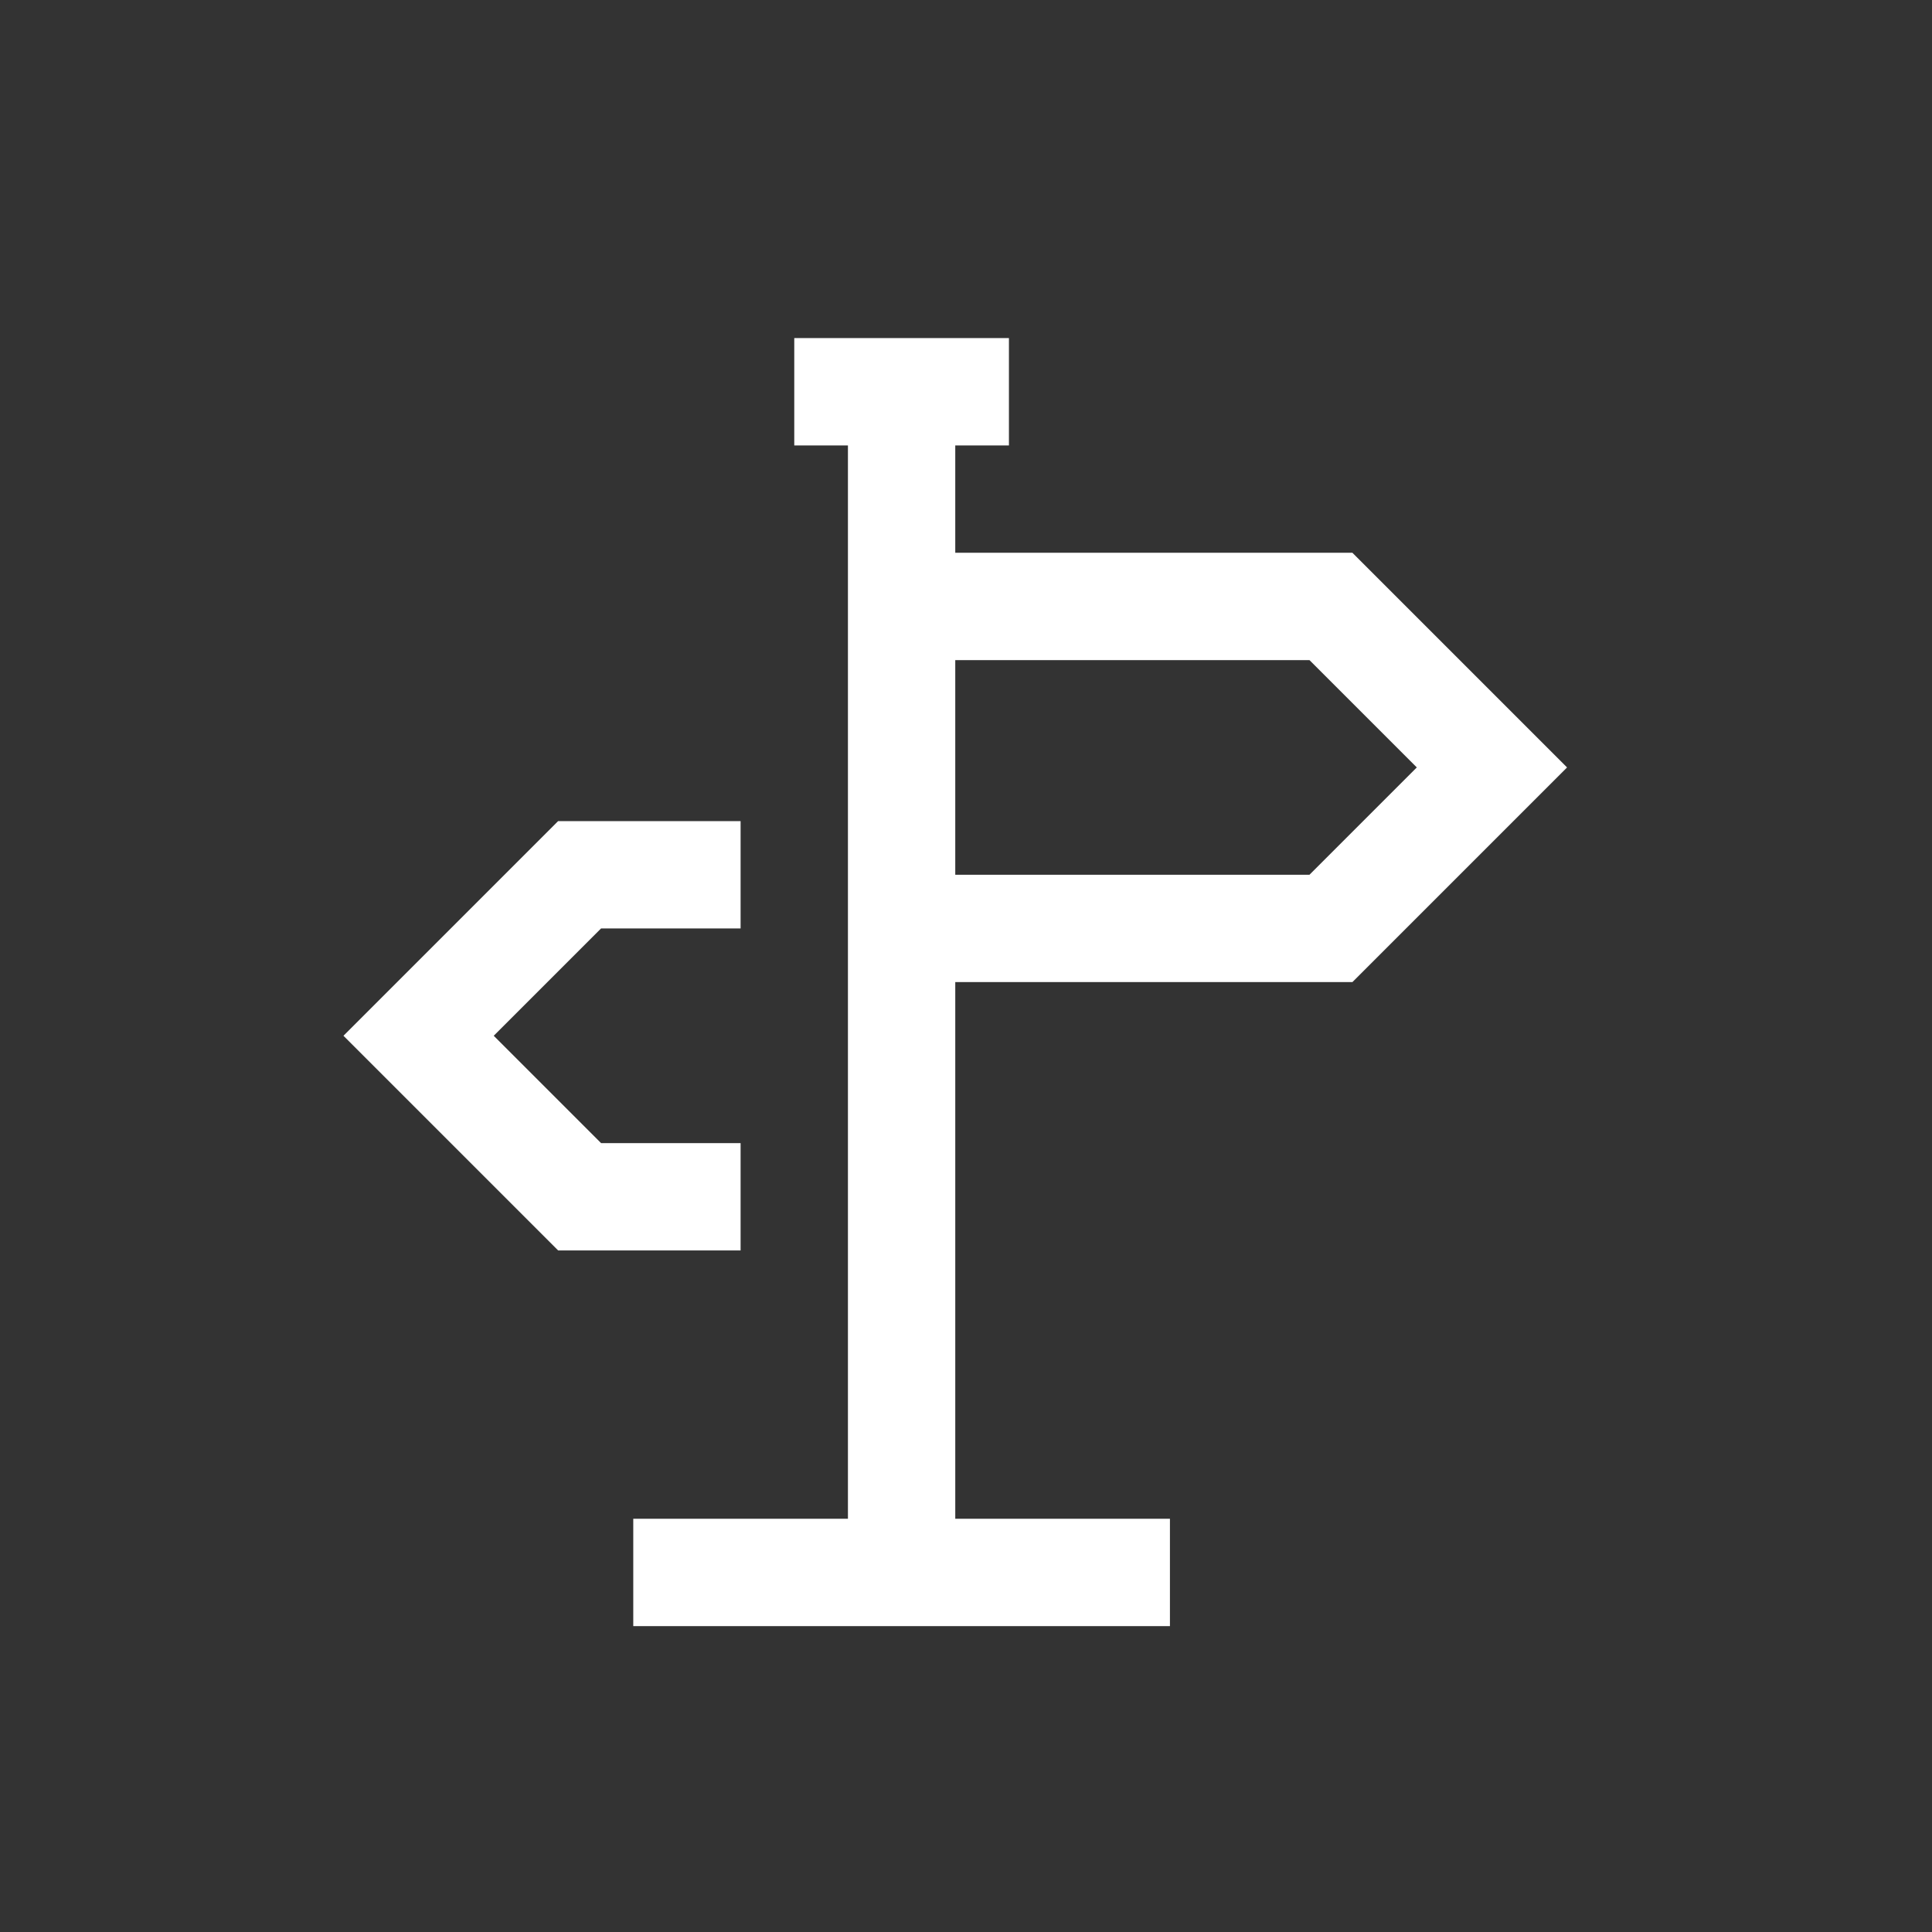
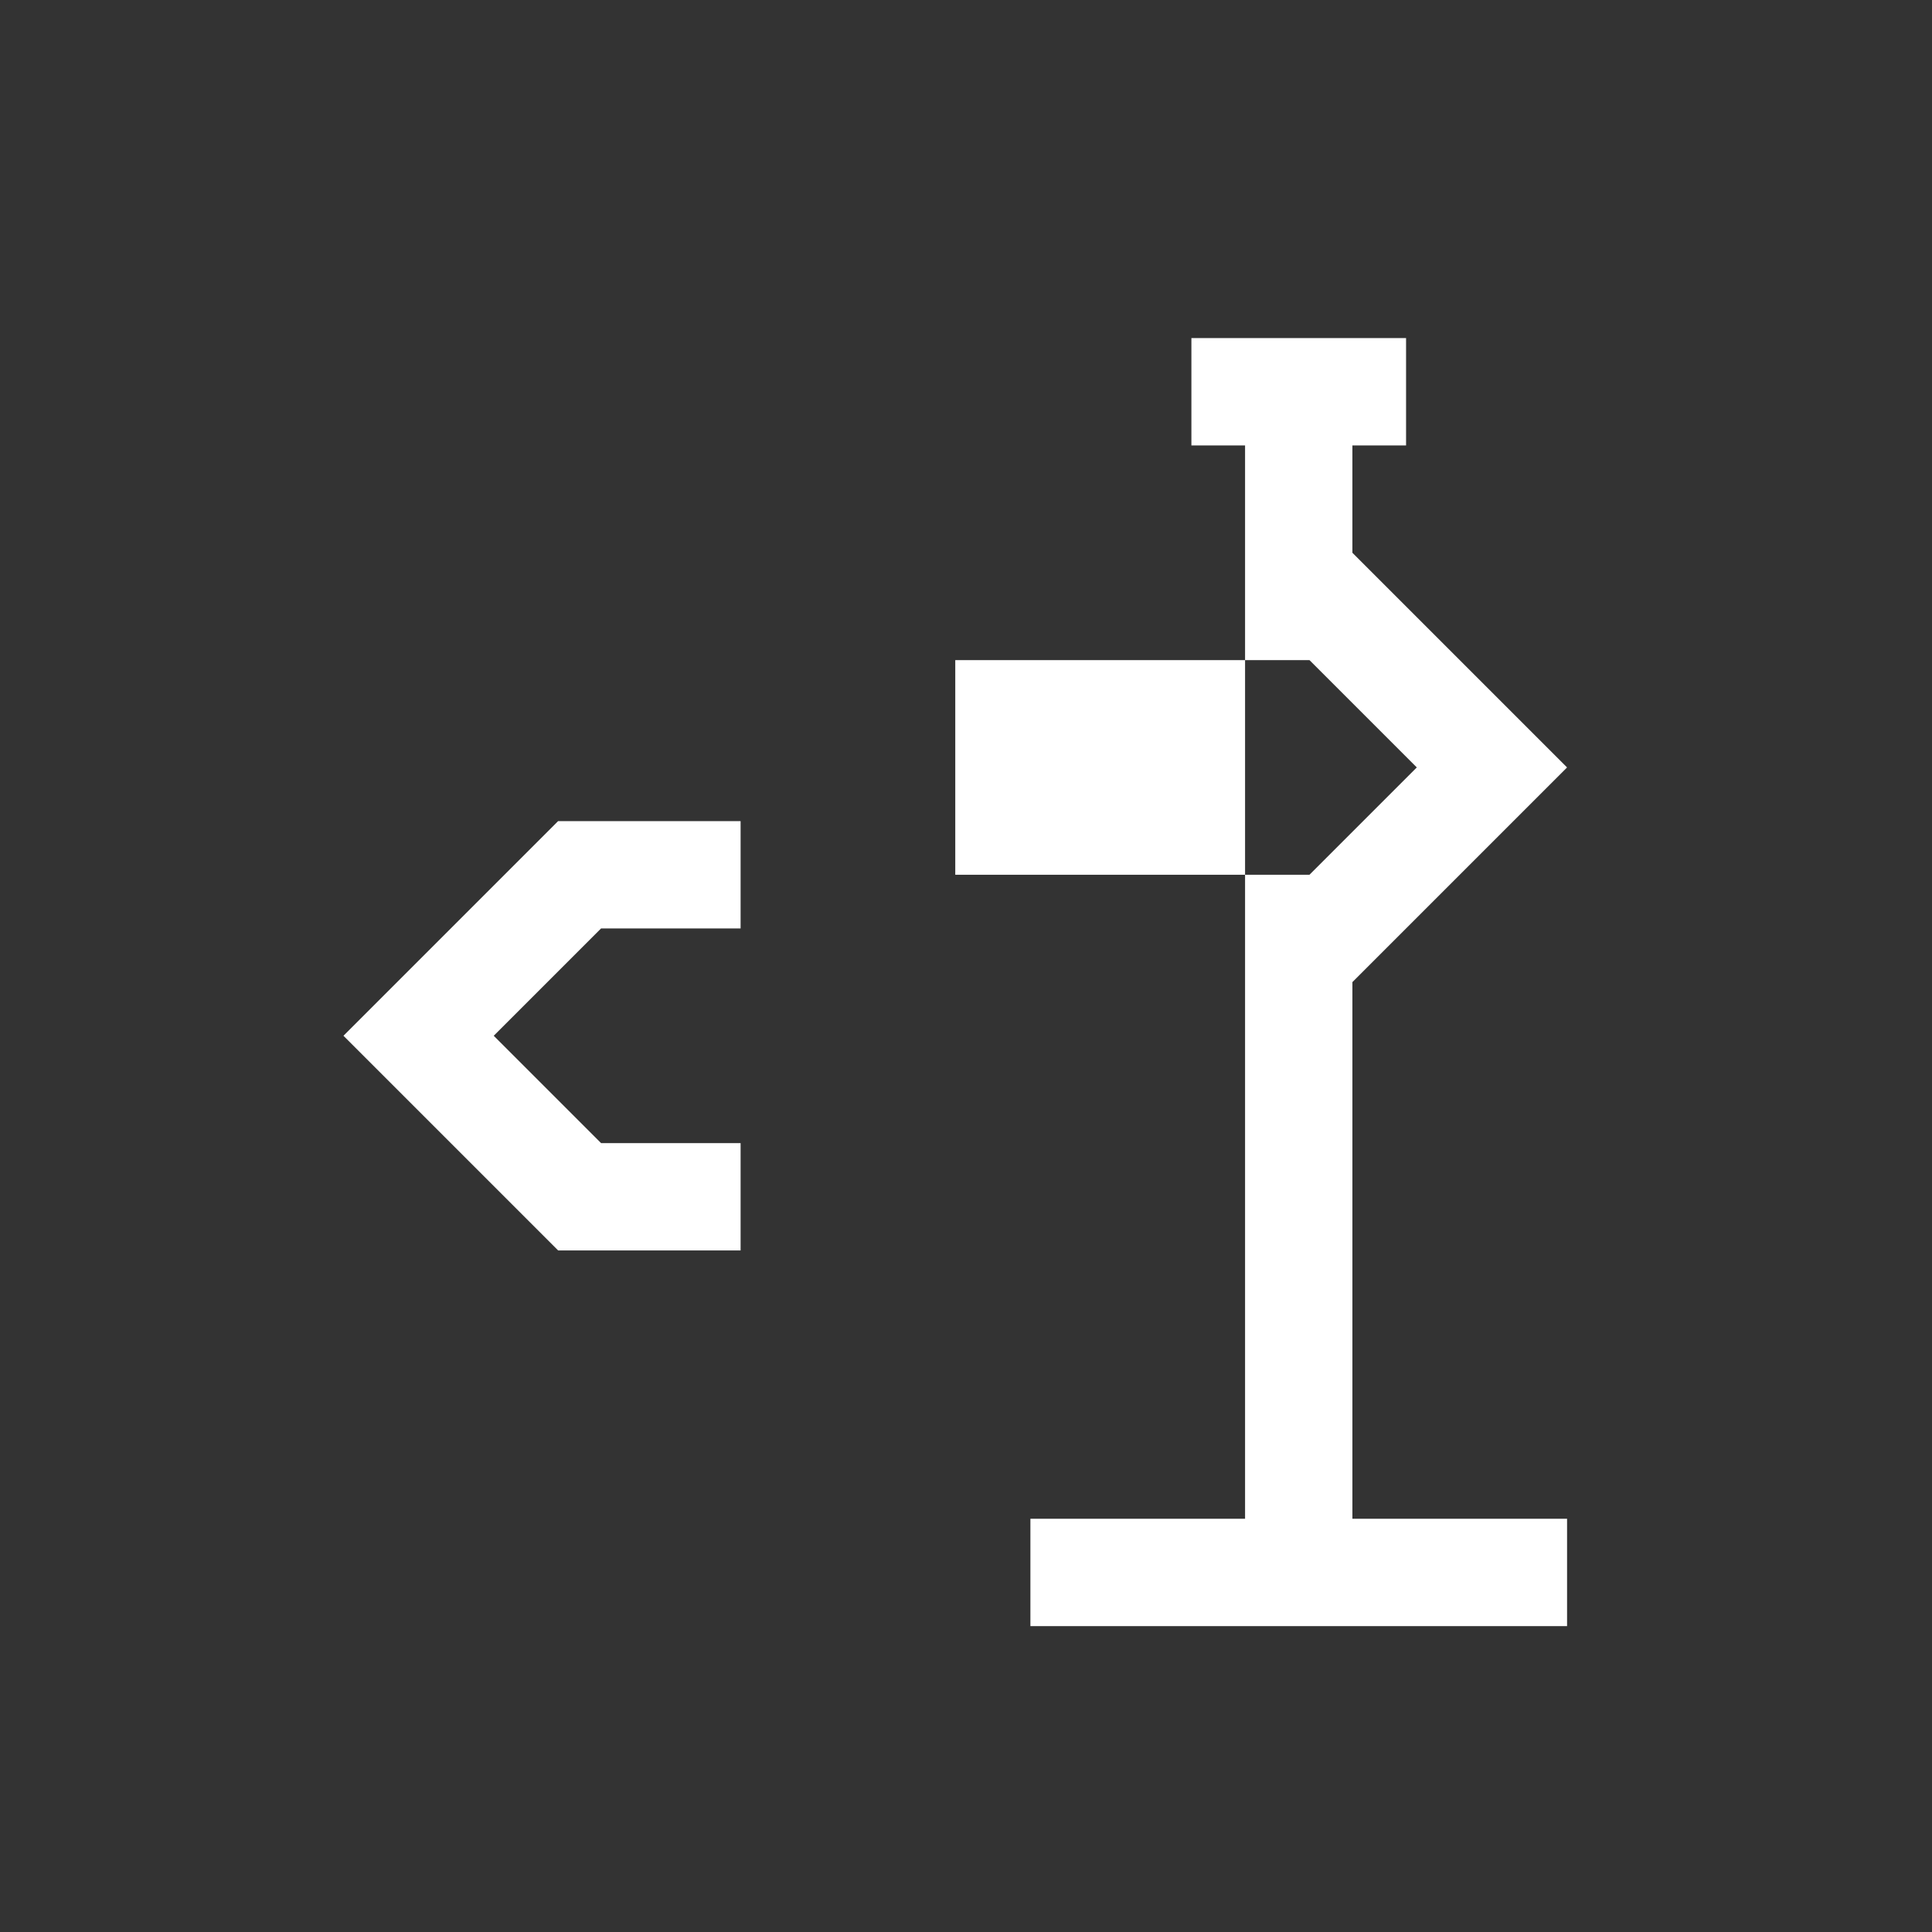
<svg xmlns="http://www.w3.org/2000/svg" version="1.1" id="Layer_1" x="0px" y="0px" viewBox="0 0 36 36" style="enable-background:new 0 0 36 36;" xml:space="preserve">
  <rect x="0" y="0" width="36" height="36" fill="#333333" stroke="none" />
  <style type="text/css">
	.st0{fill:#FFFFFF;}
</style>
-   <path class="st0" d="M25.2,18.3l4-4l-4-4h-7.4v-2h1v-2h-4v2h1v20h-4v2h10v-2h-4v-10H25.2z M17.8,12.3h6.6l2,2l-2,2h-6.6V12.3z   M13.8,23.3h-3.4l-4-4l4-4h3.4v2h-2.6l-2,2l2,2h2.6V23.3z" />
+   <path class="st0" d="M25.2,18.3l4-4l-4-4v-2h1v-2h-4v2h1v20h-4v2h10v-2h-4v-10H25.2z M17.8,12.3h6.6l2,2l-2,2h-6.6V12.3z   M13.8,23.3h-3.4l-4-4l4-4h3.4v2h-2.6l-2,2l2,2h2.6V23.3z" />
</svg>